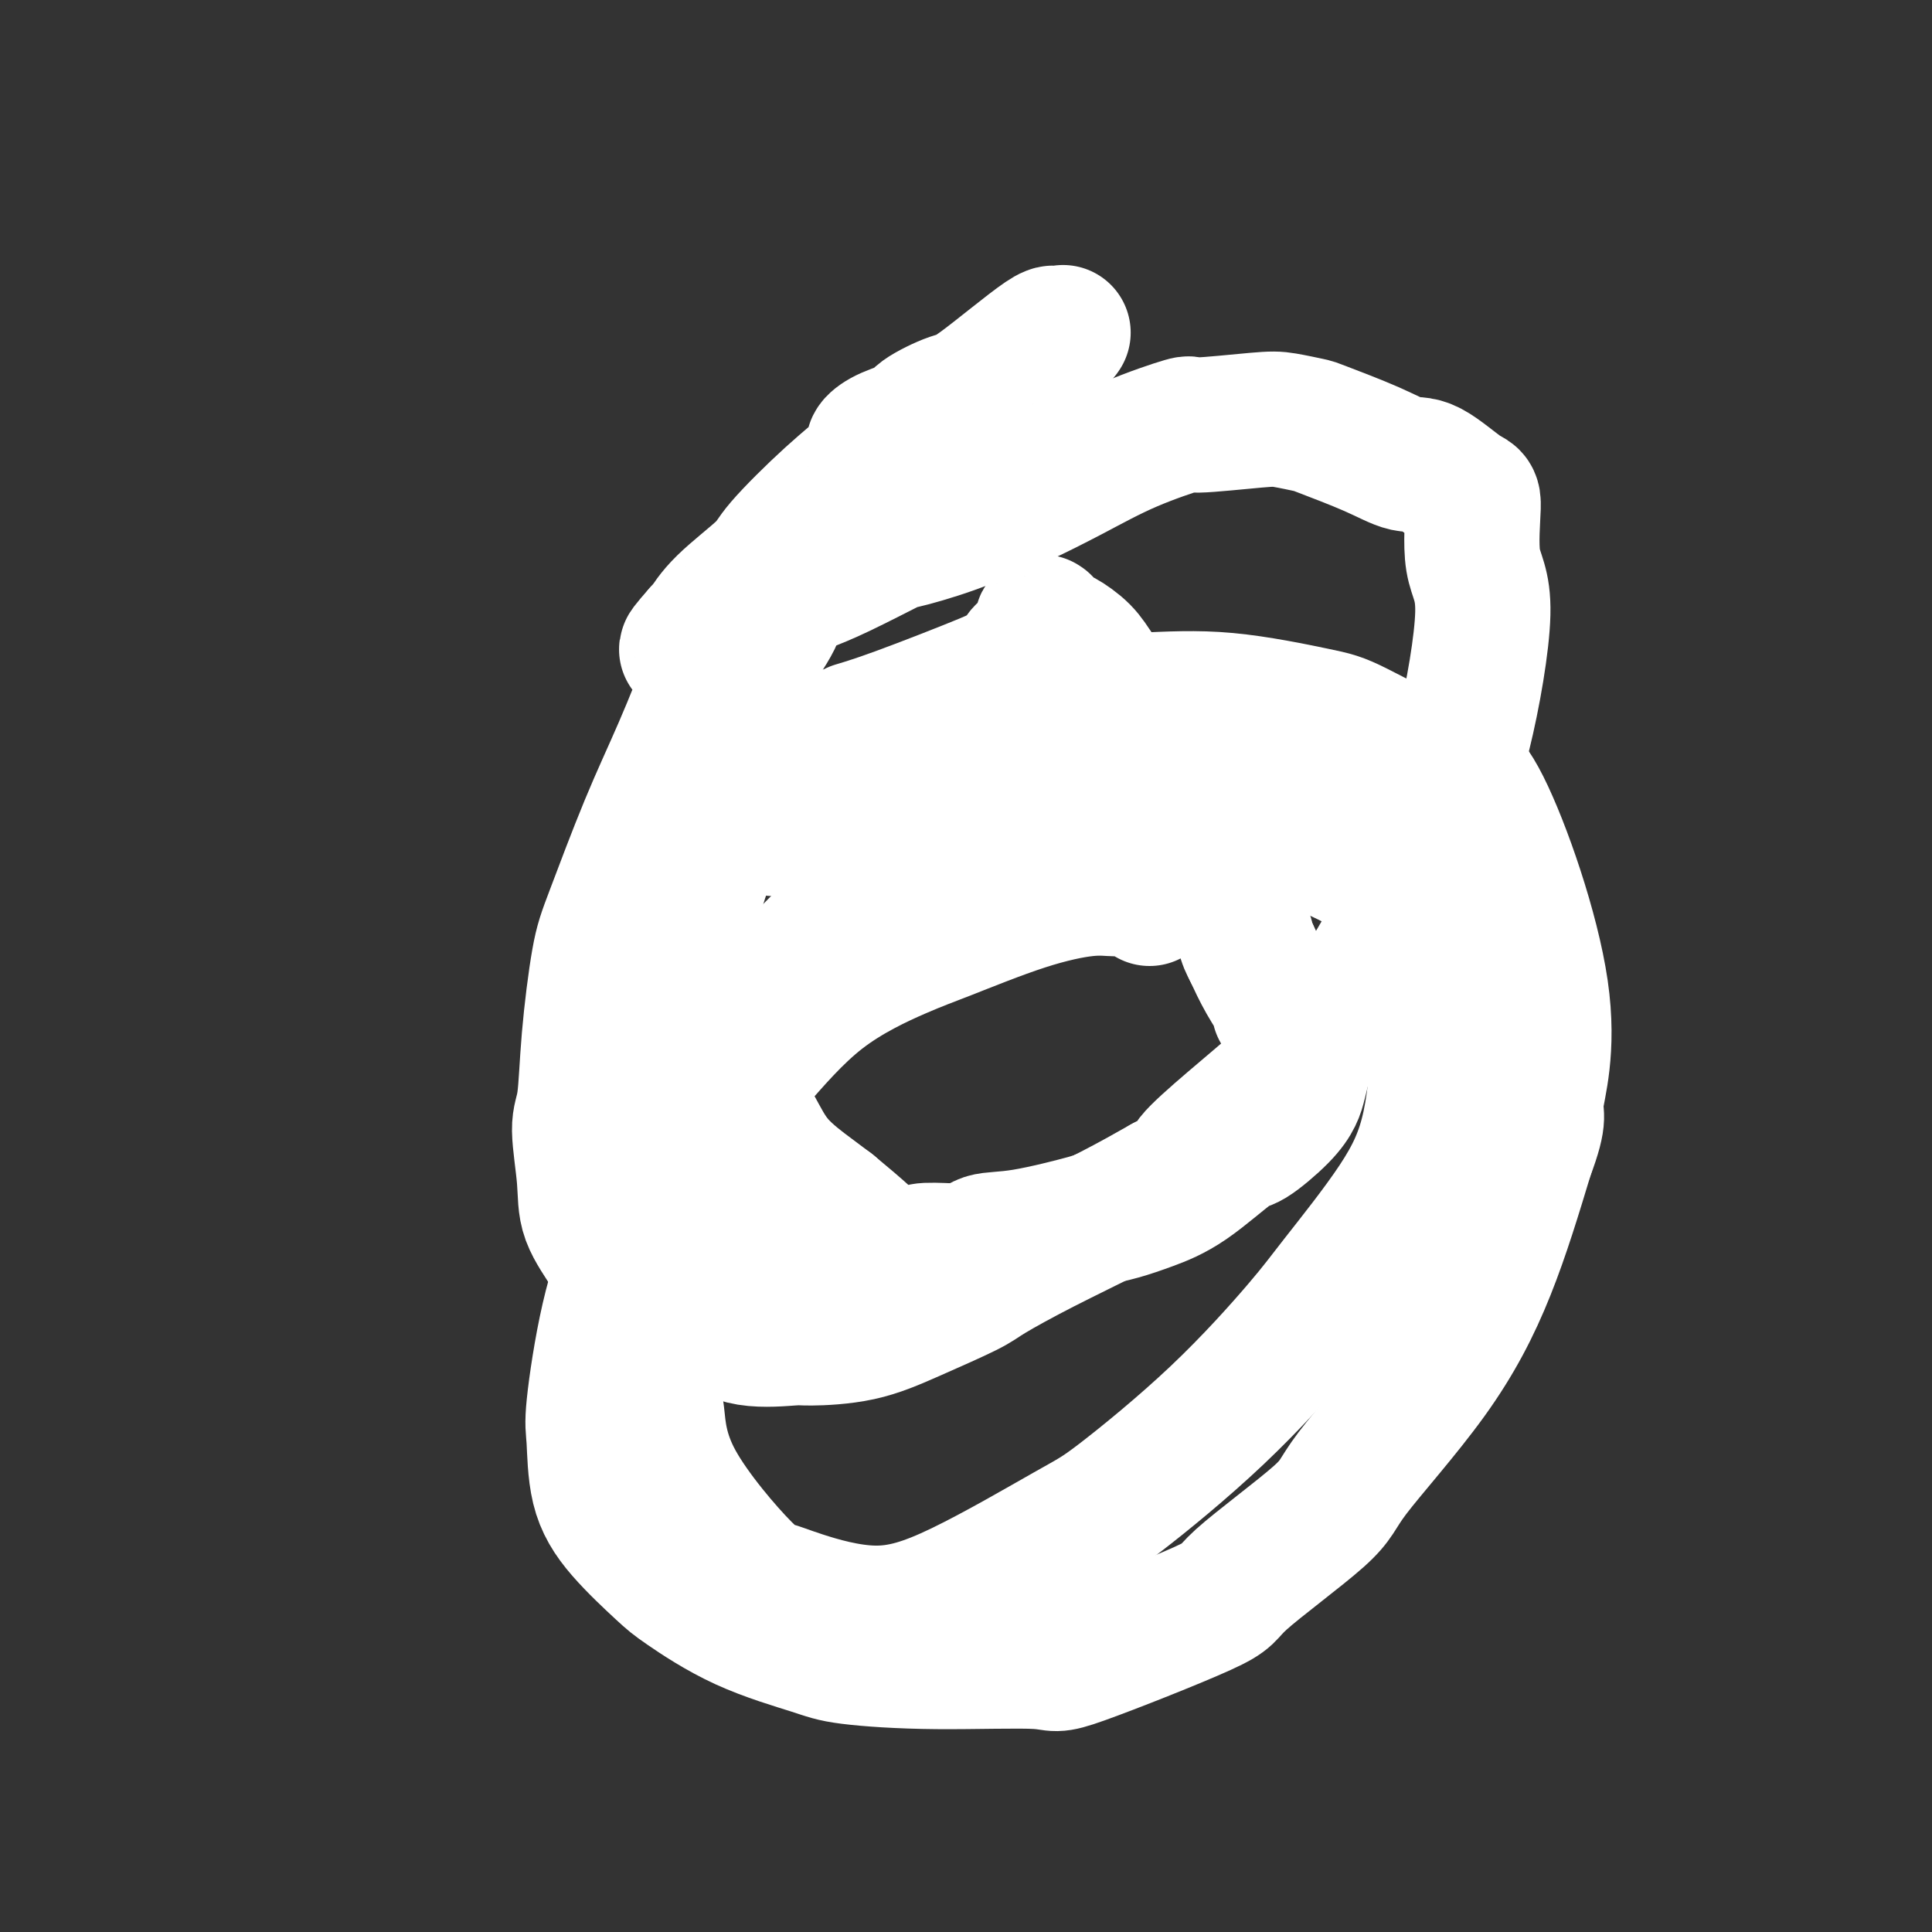
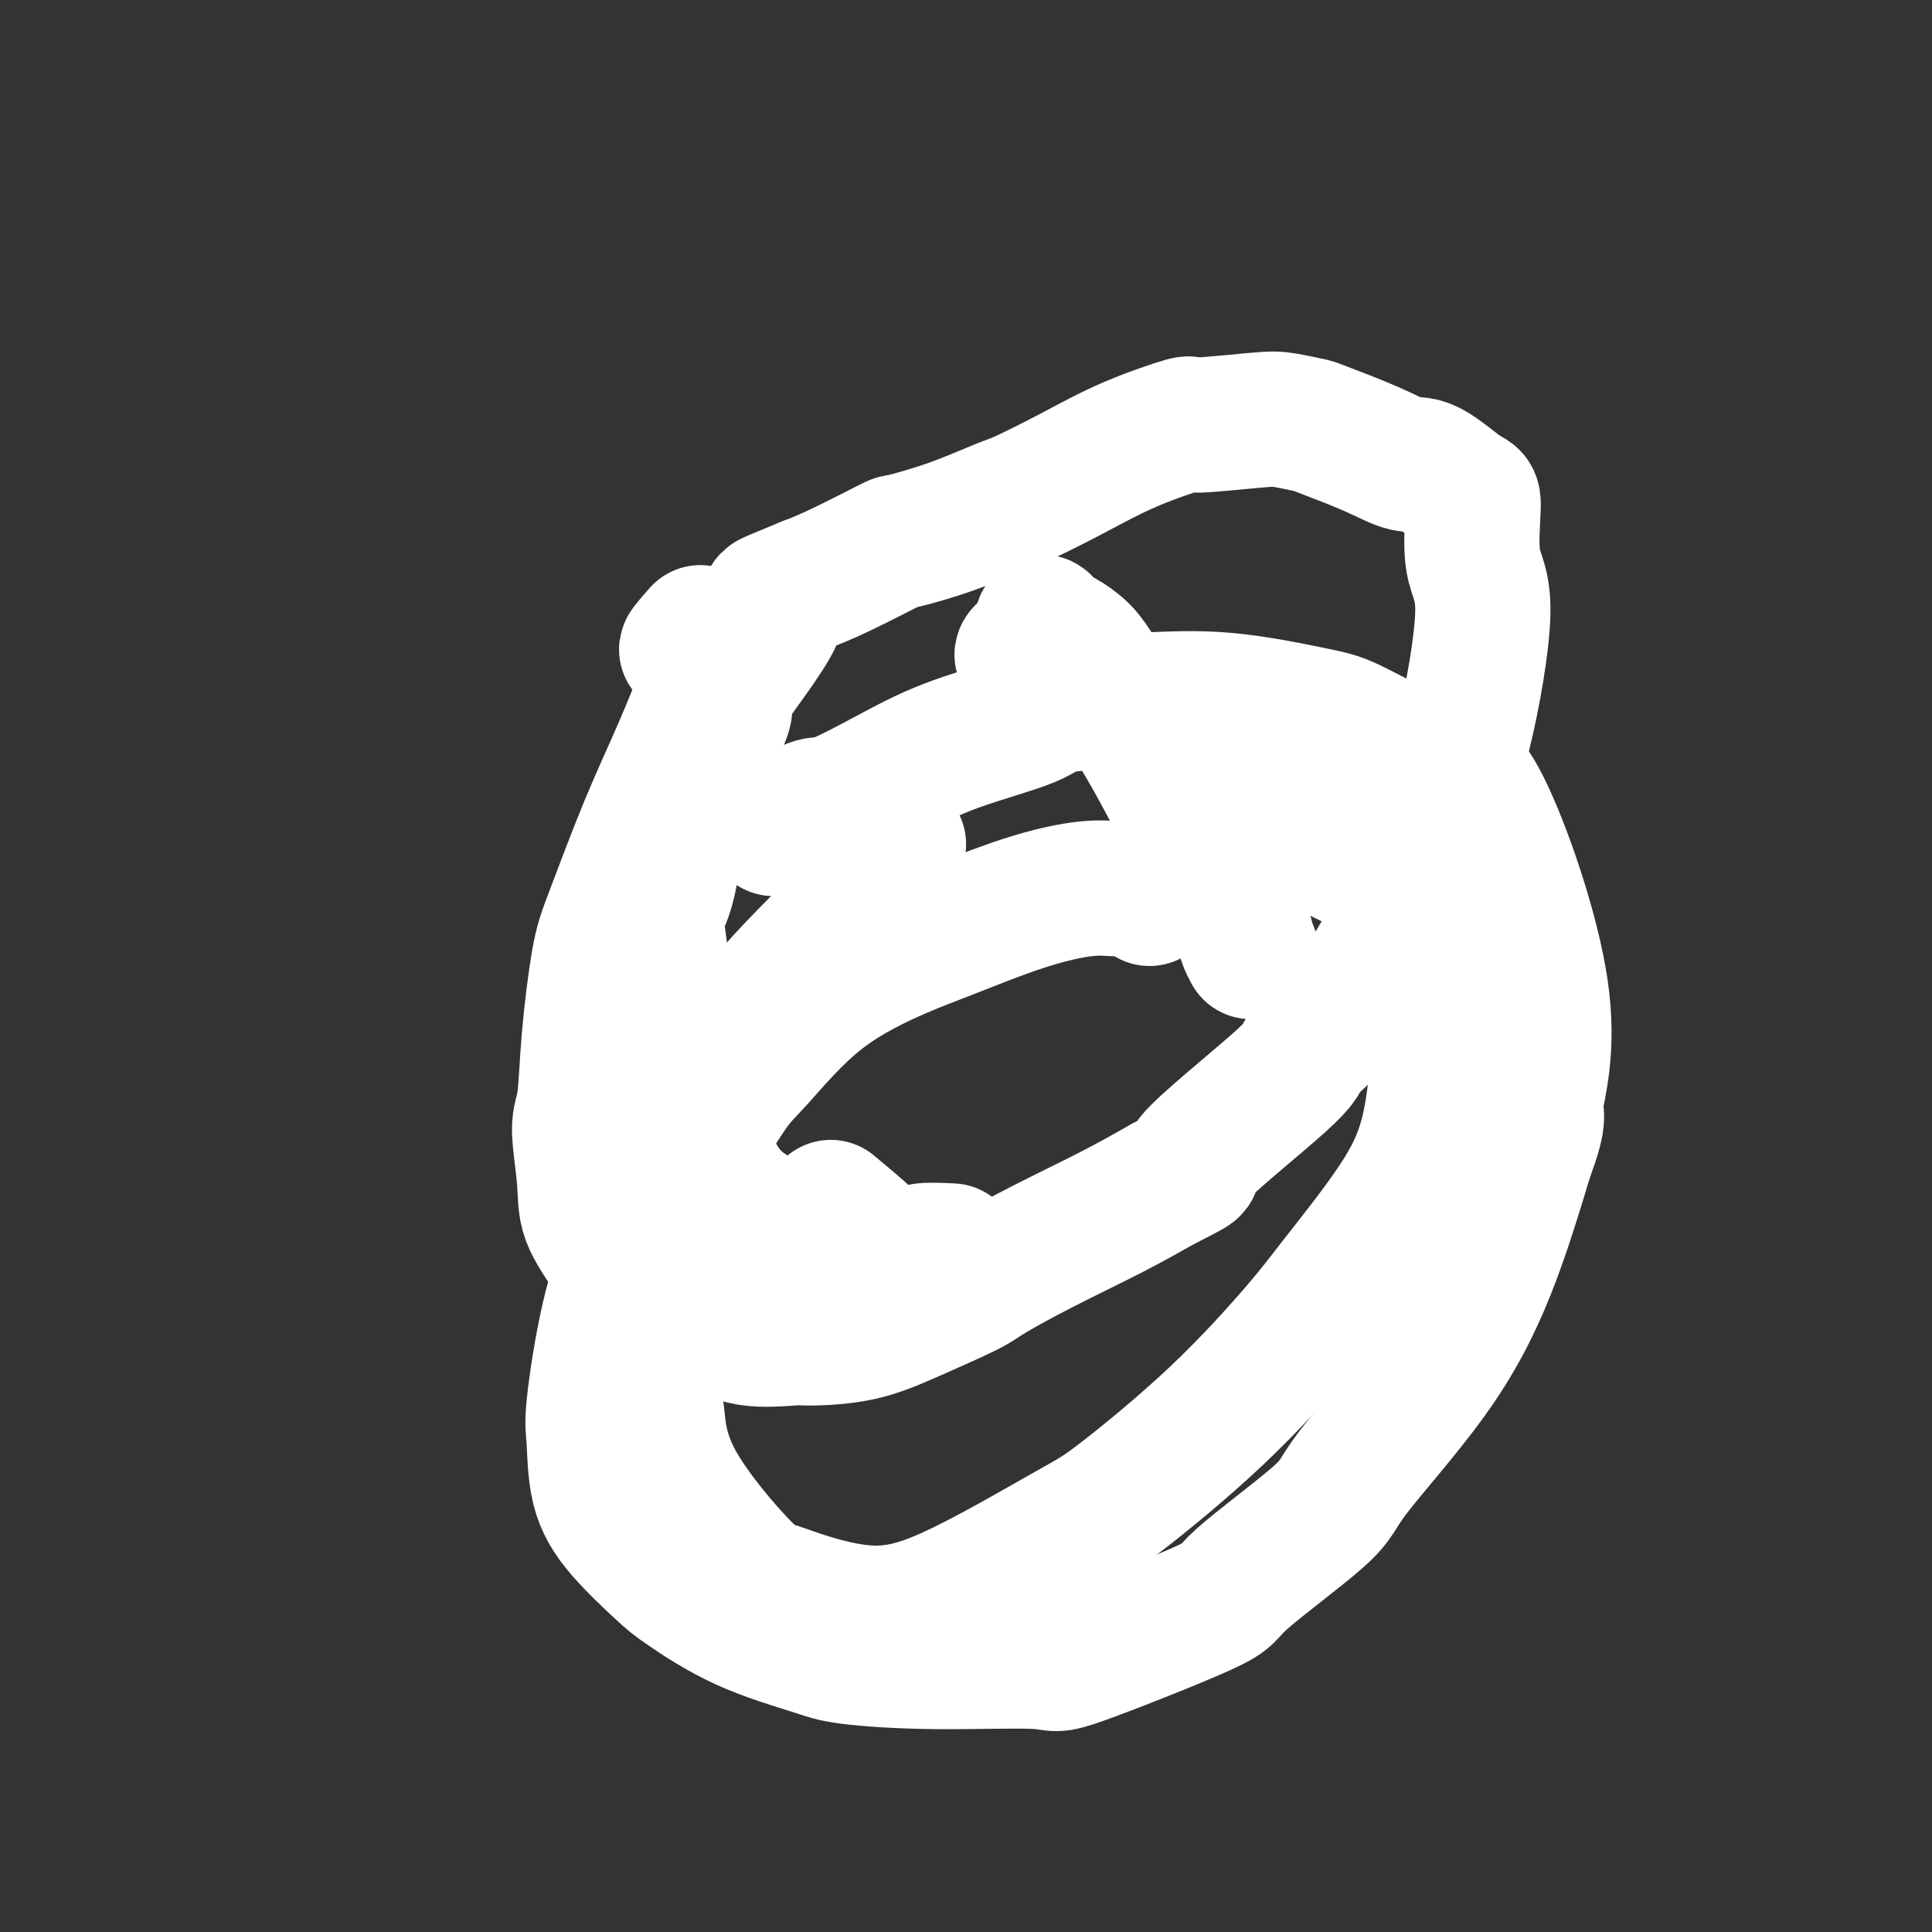
<svg xmlns="http://www.w3.org/2000/svg" viewBox="0 0 400 400" version="1.1">
  <rect x="0" y="0" width="400" height="400" fill="#333333" stroke="none" />
  <g fill="none" stroke="#FFFFFF" stroke-width="28" stroke-linecap="round" stroke-linejoin="round">
-     <path d="M220,69c0.085,-0.119 0.171,-0.237 0,0c-0.171,0.237 -0.598,0.831 -1,1c-0.402,0.169 -0.779,-0.087 -1,0c-0.221,0.087 -0.288,0.516 0,0c0.288,-0.516 0.929,-1.978 -2,0c-2.929,1.978 -9.428,7.397 -13,10c-3.572,2.603 -4.219,2.389 -6,3c-1.781,0.611 -4.698,2.048 -6,3c-1.302,0.952 -0.990,1.421 -2,2c-1.010,0.579 -3.341,1.268 -5,2c-1.659,0.732 -2.647,1.506 -3,2c-0.353,0.494 -0.070,0.709 0,1c0.070,0.291 -0.073,0.658 0,1c0.073,0.342 0.361,0.660 -1,2c-1.361,1.340 -4.371,3.704 -8,7c-3.629,3.296 -7.876,7.524 -10,10c-2.124,2.476 -2.124,3.199 -4,5c-1.876,1.801 -5.626,4.679 -8,7c-2.374,2.321 -3.370,4.087 -4,5c-0.630,0.913 -0.894,0.975 -1,1c-0.106,0.025 -0.053,0.012 0,0" />
    <path d="M145,131c-5.562,6.268 -1.466,2.439 0,1c1.466,-1.439 0.303,-0.488 0,0c-0.303,0.488 0.255,0.511 1,1c0.745,0.489 1.676,1.442 2,2c0.324,0.558 0.042,0.721 0,1c-0.042,0.279 0.155,0.673 -1,4c-1.155,3.327 -3.661,9.587 -6,15c-2.339,5.413 -4.510,9.978 -7,16c-2.490,6.022 -5.299,13.501 -7,18c-1.701,4.499 -2.294,6.018 -3,10c-0.706,3.982 -1.524,10.428 -2,16c-0.476,5.572 -0.611,10.269 -1,13c-0.389,2.731 -1.031,3.497 -1,6c0.031,2.503 0.736,6.745 1,10c0.264,3.255 0.088,5.524 1,8c0.912,2.476 2.913,5.160 4,7c1.087,1.840 1.261,2.837 2,4c0.739,1.163 2.044,2.491 4,4c1.956,1.509 4.563,3.199 6,4c1.437,0.801 1.705,0.712 3,1c1.295,0.288 3.616,0.952 6,2c2.384,1.048 4.830,2.481 8,3c3.170,0.519 7.062,0.126 9,0c1.938,-0.126 1.920,0.016 4,0c2.080,-0.016 6.258,-0.189 10,-1c3.742,-0.811 7.049,-2.259 11,-4c3.951,-1.741 8.545,-3.773 11,-5c2.455,-1.227 2.772,-1.648 5,-3c2.228,-1.352 6.369,-3.633 11,-6c4.631,-2.367 9.752,-4.819 14,-7c4.248,-2.181 7.624,-4.090 11,-6" />
    <path d="M241,245c10.079,-5.041 3.776,-2.142 6,-5c2.224,-2.858 12.976,-11.472 18,-16c5.024,-4.528 4.320,-4.971 5,-6c0.680,-1.029 2.742,-2.645 5,-5c2.258,-2.355 4.710,-5.449 7,-9c2.290,-3.551 4.417,-7.558 6,-10c1.583,-2.442 2.623,-3.318 4,-7c1.377,-3.682 3.091,-10.171 5,-16c1.909,-5.829 4.013,-10.997 6,-19c1.987,-8.003 3.859,-18.842 4,-25c0.141,-6.158 -1.447,-7.634 -2,-11c-0.553,-3.366 -0.070,-8.622 0,-11c0.070,-2.378 -0.272,-1.877 -2,-3c-1.728,-1.123 -4.841,-3.869 -7,-5c-2.159,-1.131 -3.365,-0.646 -5,-1c-1.635,-0.354 -3.699,-1.546 -7,-3c-3.301,-1.454 -7.839,-3.170 -10,-4c-2.161,-0.830 -1.943,-0.775 -3,-1c-1.057,-0.225 -3.387,-0.729 -5,-1c-1.613,-0.271 -2.509,-0.307 -6,0c-3.491,0.307 -9.575,0.958 -12,1c-2.425,0.042 -1.189,-0.524 -3,0c-1.811,0.524 -6.667,2.138 -11,4c-4.333,1.862 -8.143,3.971 -12,6c-3.857,2.029 -7.761,3.979 -10,5c-2.239,1.021 -2.814,1.113 -5,2c-2.186,0.887 -5.984,2.569 -10,4c-4.016,1.431 -8.252,2.610 -10,3c-1.748,0.390 -1.009,-0.010 -3,1c-1.991,1.010 -6.712,3.432 -10,5c-3.288,1.568 -5.144,2.284 -7,3" />
    <path d="M167,121c-12.818,5.311 -5.862,2.088 -6,5c-0.138,2.912 -7.370,11.958 -10,16c-2.630,4.042 -0.657,3.078 -1,5c-0.343,1.922 -3.000,6.729 -5,11c-2.000,4.271 -3.342,8.005 -4,10c-0.658,1.995 -0.632,2.251 -1,5c-0.368,2.749 -1.129,7.991 -2,11c-0.871,3.009 -1.850,3.785 -2,6c-0.150,2.215 0.531,5.871 1,10c0.469,4.129 0.727,8.733 1,11c0.273,2.267 0.562,2.198 1,4c0.438,1.802 1.026,5.475 2,9c0.974,3.525 2.335,6.900 3,9c0.665,2.100 0.635,2.923 1,4c0.365,1.077 1.124,2.409 2,4c0.876,1.591 1.868,3.442 3,5c1.132,1.558 2.403,2.824 4,4c1.597,1.176 3.519,2.263 5,3c1.481,0.737 2.521,1.125 4,2c1.479,0.875 3.398,2.238 5,3c1.602,0.762 2.886,0.922 4,1c1.114,0.078 2.056,0.074 3,0c0.944,-0.074 1.888,-0.216 3,0c1.112,0.216 2.390,0.791 3,1c0.610,0.209 0.551,0.052 1,0c0.449,-0.052 1.405,-0.000 2,0c0.595,0.000 0.830,-0.051 2,0c1.170,0.051 3.277,0.206 4,0c0.723,-0.206 0.064,-0.773 1,-1c0.936,-0.227 3.468,-0.113 6,0" />
-     <path d="M197,259c5.169,-0.437 5.592,-1.531 7,-2c1.408,-0.469 3.802,-0.313 8,-1c4.198,-0.687 10.201,-2.217 13,-3c2.799,-0.783 2.396,-0.820 3,-1c0.604,-0.180 2.217,-0.503 4,-1c1.783,-0.497 3.737,-1.168 6,-2c2.263,-0.832 4.834,-1.826 8,-4c3.166,-2.174 6.928,-5.528 9,-7c2.072,-1.472 2.454,-1.060 4,-2c1.546,-0.940 4.257,-3.230 6,-5c1.743,-1.770 2.519,-3.020 3,-4c0.481,-0.980 0.665,-1.689 1,-3c0.335,-1.311 0.819,-3.225 1,-4c0.181,-0.775 0.059,-0.411 0,-1c-0.059,-0.589 -0.054,-2.130 0,-3c0.054,-0.870 0.158,-1.068 0,-1c-0.158,0.068 -0.577,0.403 -1,0c-0.423,-0.403 -0.849,-1.544 -1,-2c-0.151,-0.456 -0.026,-0.227 0,0c0.026,0.227 -0.049,0.450 0,0c0.049,-0.450 0.220,-1.574 0,-2c-0.220,-0.426 -0.830,-0.153 -1,0c-0.170,0.153 0.100,0.184 0,0c-0.100,-0.184 -0.572,-0.585 -1,-1c-0.428,-0.415 -0.814,-0.843 -1,-1c-0.186,-0.157 -0.174,-0.042 0,0c0.174,0.042 0.508,0.011 0,-1c-0.508,-1.011 -1.860,-3.003 -3,-5c-1.140,-1.997 -2.070,-3.998 -3,-6" />
    <path d="M259,197c-1.836,-3.475 -0.927,-2.662 -1,-3c-0.073,-0.338 -1.130,-1.826 -2,-4c-0.870,-2.174 -1.554,-5.034 -2,-6c-0.446,-0.966 -0.656,-0.039 -1,0c-0.344,0.039 -0.823,-0.809 -1,-1c-0.177,-0.191 -0.050,0.276 0,0c0.050,-0.276 0.025,-1.295 0,-2c-0.025,-0.705 -0.049,-1.095 0,-1c0.049,0.095 0.171,0.674 -1,-1c-1.171,-1.674 -3.636,-5.602 -5,-8c-1.364,-2.398 -1.629,-3.267 -3,-6c-1.371,-2.733 -3.850,-7.329 -6,-11c-2.150,-3.671 -3.973,-6.416 -5,-8c-1.027,-1.584 -1.258,-2.006 -2,-3c-0.742,-0.994 -1.996,-2.561 -3,-4c-1.004,-1.439 -1.757,-2.749 -3,-4c-1.243,-1.251 -2.974,-2.441 -4,-3c-1.026,-0.559 -1.347,-0.487 -2,-1c-0.653,-0.513 -1.638,-1.613 -2,-2c-0.362,-0.387 -0.101,-0.063 0,0c0.101,0.063 0.040,-0.137 0,0c-0.040,0.137 -0.060,0.609 0,1c0.060,0.391 0.201,0.700 0,1c-0.201,0.300 -0.745,0.591 -1,1c-0.255,0.409 -0.223,0.934 0,1c0.223,0.066 0.637,-0.328 0,0c-0.637,0.328 -2.325,1.380 -3,2c-0.675,0.620 -0.338,0.810 0,1" />
-     <path d="M212,136c-1.536,1.742 -3.376,2.597 -4,3c-0.624,0.403 -0.033,0.353 -4,2c-3.967,1.647 -12.491,4.989 -18,7c-5.509,2.011 -8.004,2.689 -9,3c-0.996,0.311 -0.493,0.254 -3,2c-2.507,1.746 -8.025,5.294 -11,7c-2.975,1.706 -3.408,1.571 -4,2c-0.592,0.429 -1.345,1.421 -3,3c-1.655,1.579 -4.213,3.744 -6,6c-1.787,2.256 -2.805,4.602 -4,8c-1.195,3.398 -2.569,7.846 -3,10c-0.431,2.154 0.081,2.013 0,4c-0.081,1.987 -0.755,6.101 -1,9c-0.245,2.899 -0.062,4.581 0,6c0.062,1.419 0.002,2.575 0,3c-0.002,0.425 0.055,0.121 0,0c-0.055,-0.121 -0.222,-0.057 0,0c0.222,0.057 0.832,0.106 1,0c0.168,-0.106 -0.107,-0.369 0,0c0.107,0.369 0.597,1.370 1,2c0.403,0.630 0.721,0.891 1,1c0.279,0.109 0.521,0.067 1,1c0.479,0.933 1.195,2.842 2,4c0.805,1.158 1.699,1.566 2,2c0.301,0.434 0.009,0.892 1,3c0.991,2.108 3.266,5.864 5,9c1.734,3.136 2.928,5.652 5,8c2.072,2.348 5.020,4.528 7,6c1.980,1.472 2.990,2.236 4,3" />
    <path d="M172,250c3.090,2.557 5.315,4.451 7,6c1.685,1.549 2.829,2.755 5,4c2.171,1.245 5.370,2.530 7,3c1.630,0.470 1.690,0.126 2,0c0.310,-0.126 0.872,-0.034 1,0c0.128,0.034 -0.176,0.009 0,0c0.176,-0.009 0.831,-0.002 1,0c0.169,0.002 -0.147,0.001 0,0c0.147,-0.001 0.756,-0.000 1,0c0.244,0.000 0.122,0.000 0,0" />
    <path d="M238,186c-1.458,-0.858 -2.916,-1.716 -4,-2c-1.084,-0.284 -1.792,0.006 -3,0c-1.208,-0.006 -2.914,-0.309 -6,0c-3.086,0.309 -7.550,1.231 -13,3c-5.450,1.769 -11.884,4.386 -16,6c-4.116,1.614 -5.912,2.224 -10,4c-4.088,1.776 -10.468,4.717 -16,9c-5.532,4.283 -10.215,9.909 -13,13c-2.785,3.091 -3.671,3.646 -6,7c-2.329,3.354 -6.100,9.505 -9,16c-2.900,6.495 -4.929,13.334 -6,21c-1.071,7.666 -1.182,16.158 -1,21c0.182,4.842 0.658,6.033 1,9c0.342,2.967 0.548,7.708 4,14c3.452,6.292 10.148,14.133 14,18c3.852,3.867 4.859,3.758 6,4c1.141,0.242 2.418,0.833 6,2c3.582,1.167 9.471,2.910 15,3c5.529,0.090 10.698,-1.472 18,-5c7.302,-3.528 16.735,-9.022 22,-12c5.265,-2.978 6.360,-3.442 11,-7c4.640,-3.558 12.826,-10.212 20,-17c7.174,-6.788 13.338,-13.712 17,-18c3.662,-4.288 4.823,-5.940 8,-10c3.177,-4.060 8.368,-10.529 12,-16c3.632,-5.471 5.703,-9.945 7,-16c1.297,-6.055 1.819,-13.692 2,-18c0.181,-4.308 0.021,-5.287 -1,-9c-1.021,-3.713 -2.903,-10.160 -5,-15c-2.097,-4.840 -4.411,-8.072 -9,-11c-4.589,-2.928 -11.454,-5.551 -16,-7c-4.546,-1.449 -6.773,-1.725 -9,-2" />
-     <path d="M258,171c-6.957,-1.560 -11.850,-0.962 -20,0c-8.150,0.962 -19.557,2.286 -25,3c-5.443,0.714 -4.923,0.818 -6,1c-1.077,0.182 -3.753,0.440 -7,1c-3.247,0.560 -7.067,1.420 -9,2c-1.933,0.580 -1.981,0.880 -2,1c-0.019,0.120 -0.010,0.060 0,0" />
    <path d="M186,175c0.017,-0.183 0.034,-0.366 0,0c-0.034,0.366 -0.119,1.281 -1,3c-0.881,1.719 -2.558,4.242 -4,6c-1.442,1.758 -2.650,2.749 -5,5c-2.350,2.251 -5.842,5.760 -9,9c-3.158,3.240 -5.983,6.211 -10,11c-4.017,4.789 -9.228,11.398 -12,15c-2.772,3.602 -3.107,4.198 -5,9c-1.893,4.802 -5.344,13.811 -8,21c-2.656,7.189 -4.518,12.558 -6,19c-1.482,6.442 -2.584,13.956 -3,18c-0.416,4.044 -0.147,4.616 0,7c0.147,2.384 0.173,6.580 1,10c0.827,3.420 2.455,6.064 5,9c2.545,2.936 6.009,6.162 8,8c1.991,1.838 2.511,2.286 5,4c2.489,1.714 6.949,4.692 12,7c5.051,2.308 10.693,3.944 14,5c3.307,1.056 4.279,1.530 8,2c3.721,0.470 10.191,0.935 18,1c7.809,0.065 16.958,-0.272 21,0c4.042,0.272 2.976,1.152 9,-1c6.024,-2.152 19.139,-7.335 25,-10c5.861,-2.665 4.470,-2.812 8,-6c3.530,-3.188 11.982,-9.418 16,-13c4.018,-3.582 3.603,-4.517 7,-9c3.397,-4.483 10.607,-12.515 16,-20c5.393,-7.485 8.969,-14.424 12,-22c3.031,-7.576 5.515,-15.788 8,-24" />
    <path d="M316,239c3.323,-8.798 1.631,-7.793 2,-11c0.369,-3.207 2.798,-10.625 1,-23c-1.798,-12.375 -7.824,-29.705 -12,-38c-4.176,-8.295 -6.501,-7.554 -11,-9c-4.499,-1.446 -11.170,-5.079 -15,-7c-3.830,-1.921 -4.819,-2.129 -9,-3c-4.181,-0.871 -11.555,-2.405 -18,-3c-6.445,-0.595 -11.960,-0.252 -18,0c-6.040,0.252 -12.606,0.412 -16,1c-3.394,0.588 -3.618,1.604 -7,3c-3.382,1.396 -9.923,3.174 -15,5c-5.077,1.826 -8.689,3.702 -13,6c-4.311,2.298 -9.320,5.018 -12,6c-2.680,0.982 -3.029,0.226 -5,1c-1.971,0.774 -5.563,3.078 -7,4c-1.437,0.922 -0.718,0.461 0,0" />
  </g>
</svg>